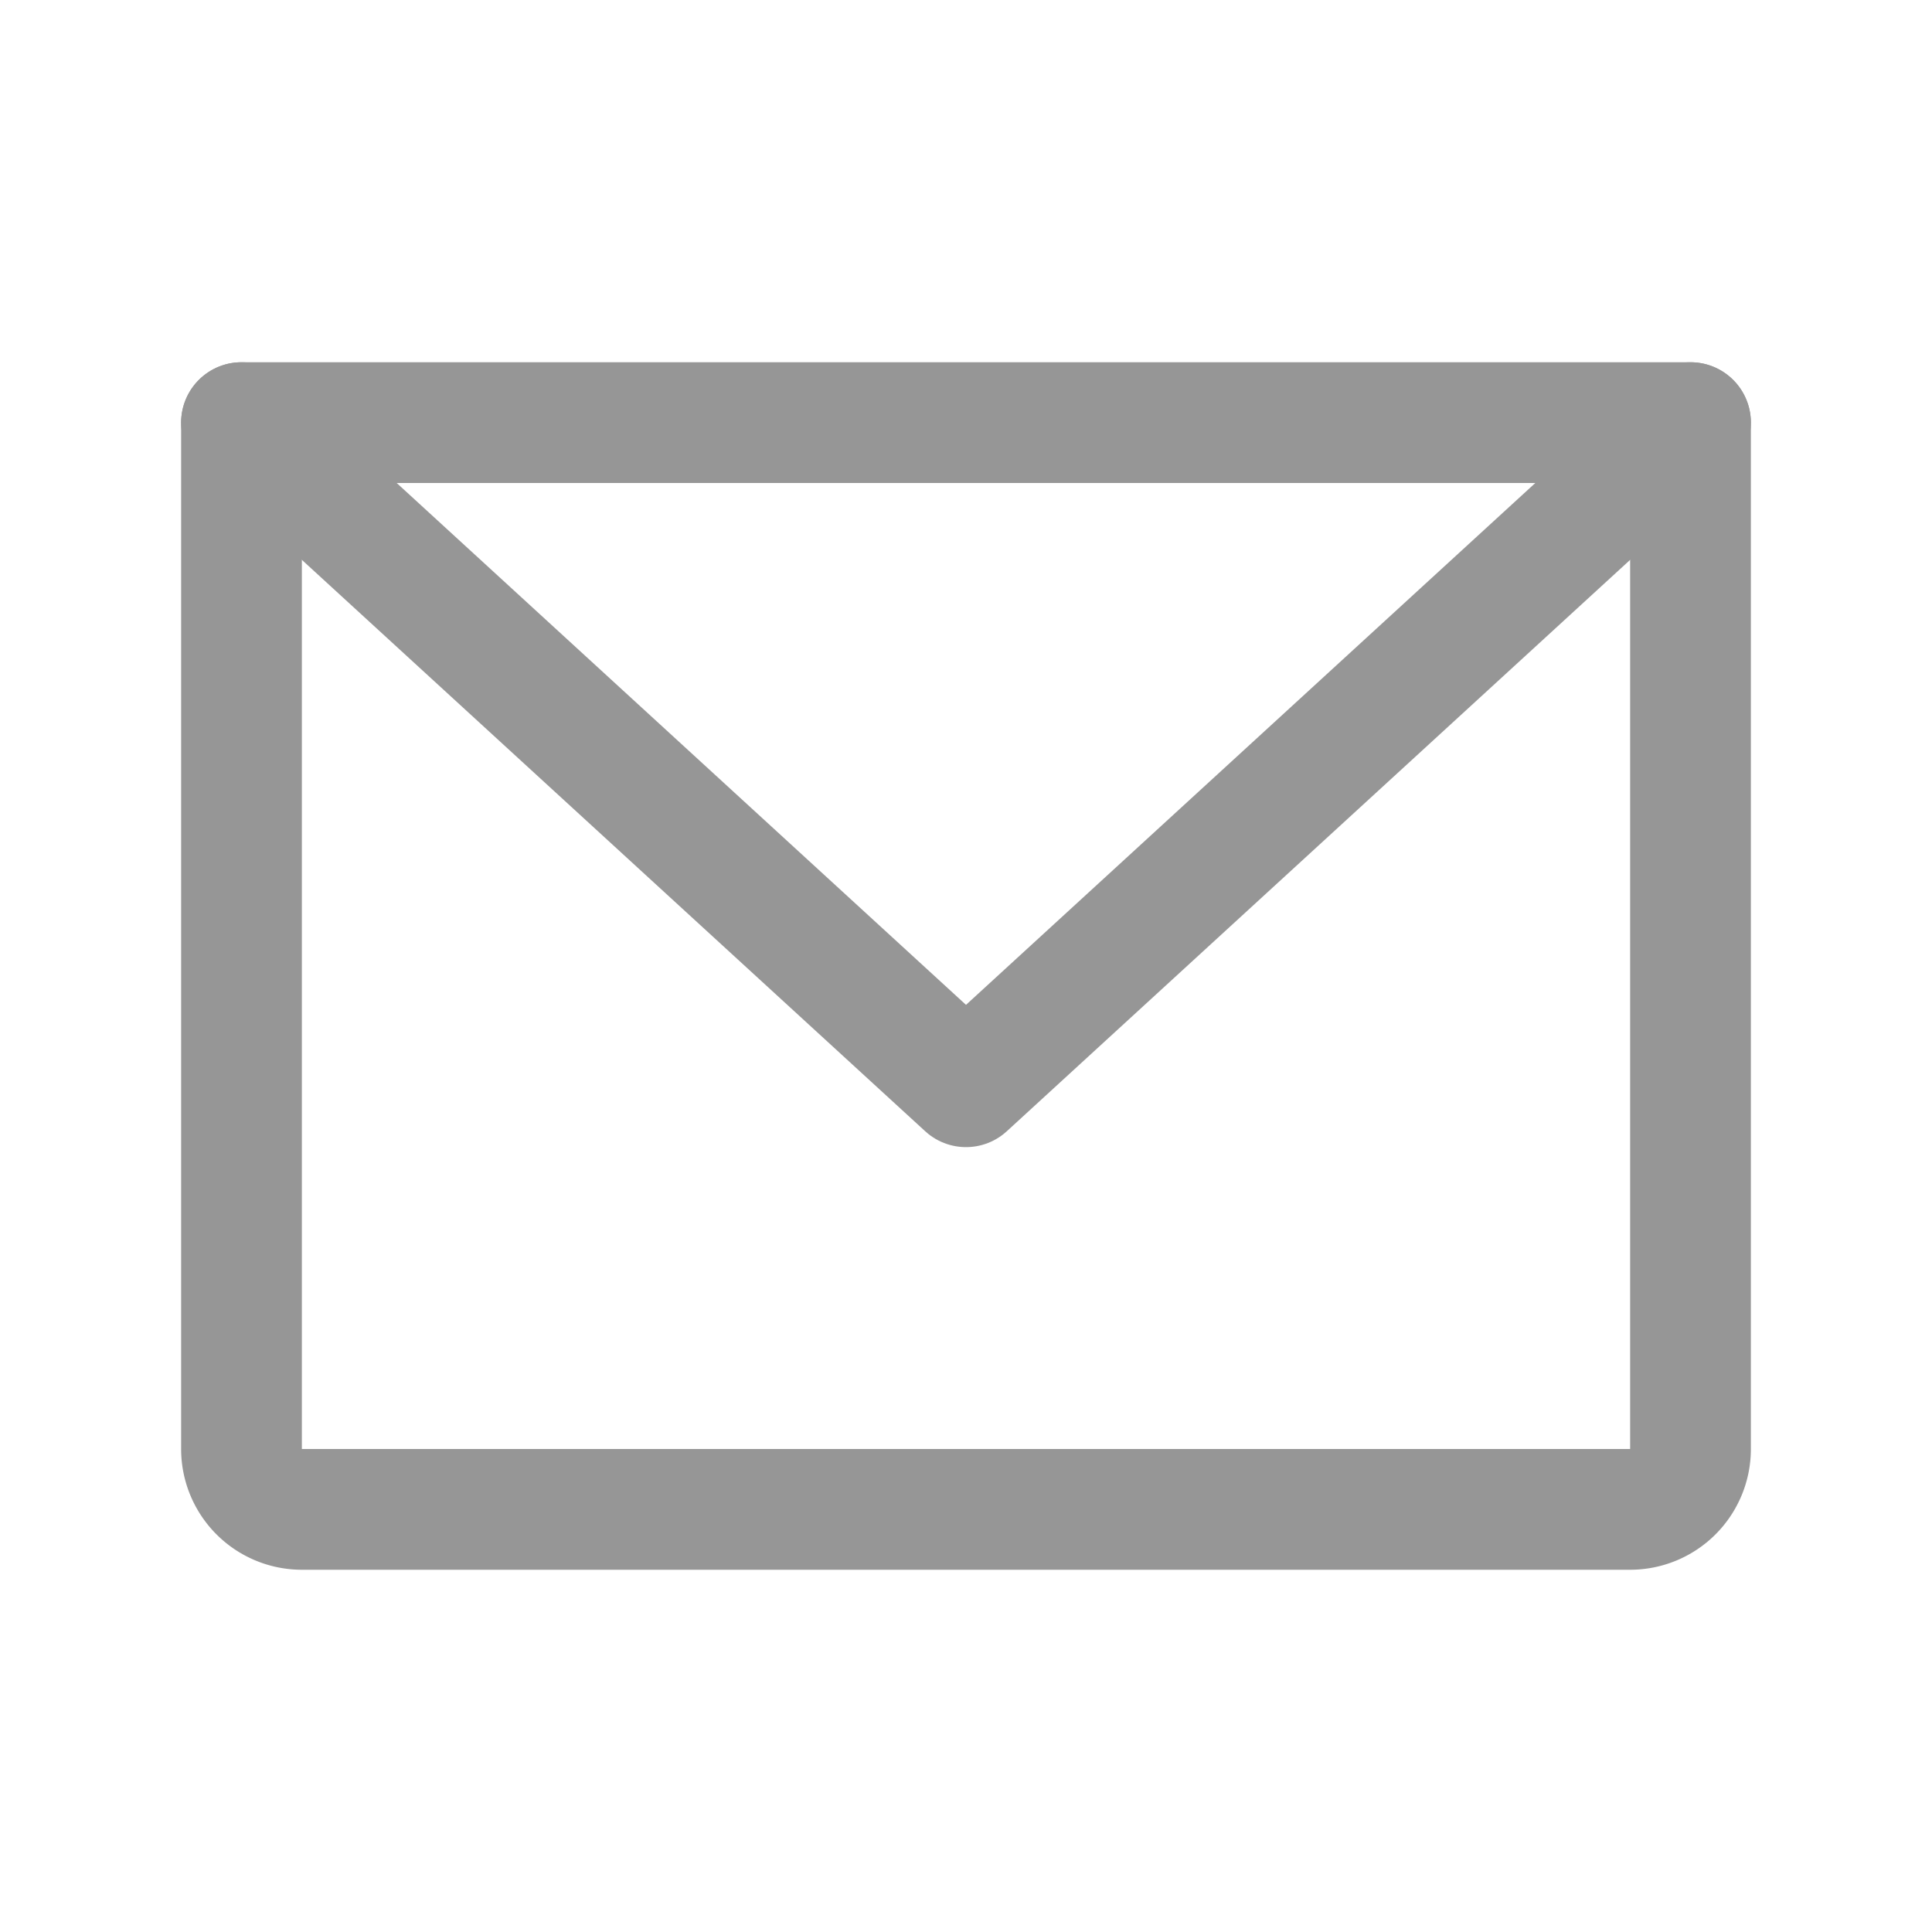
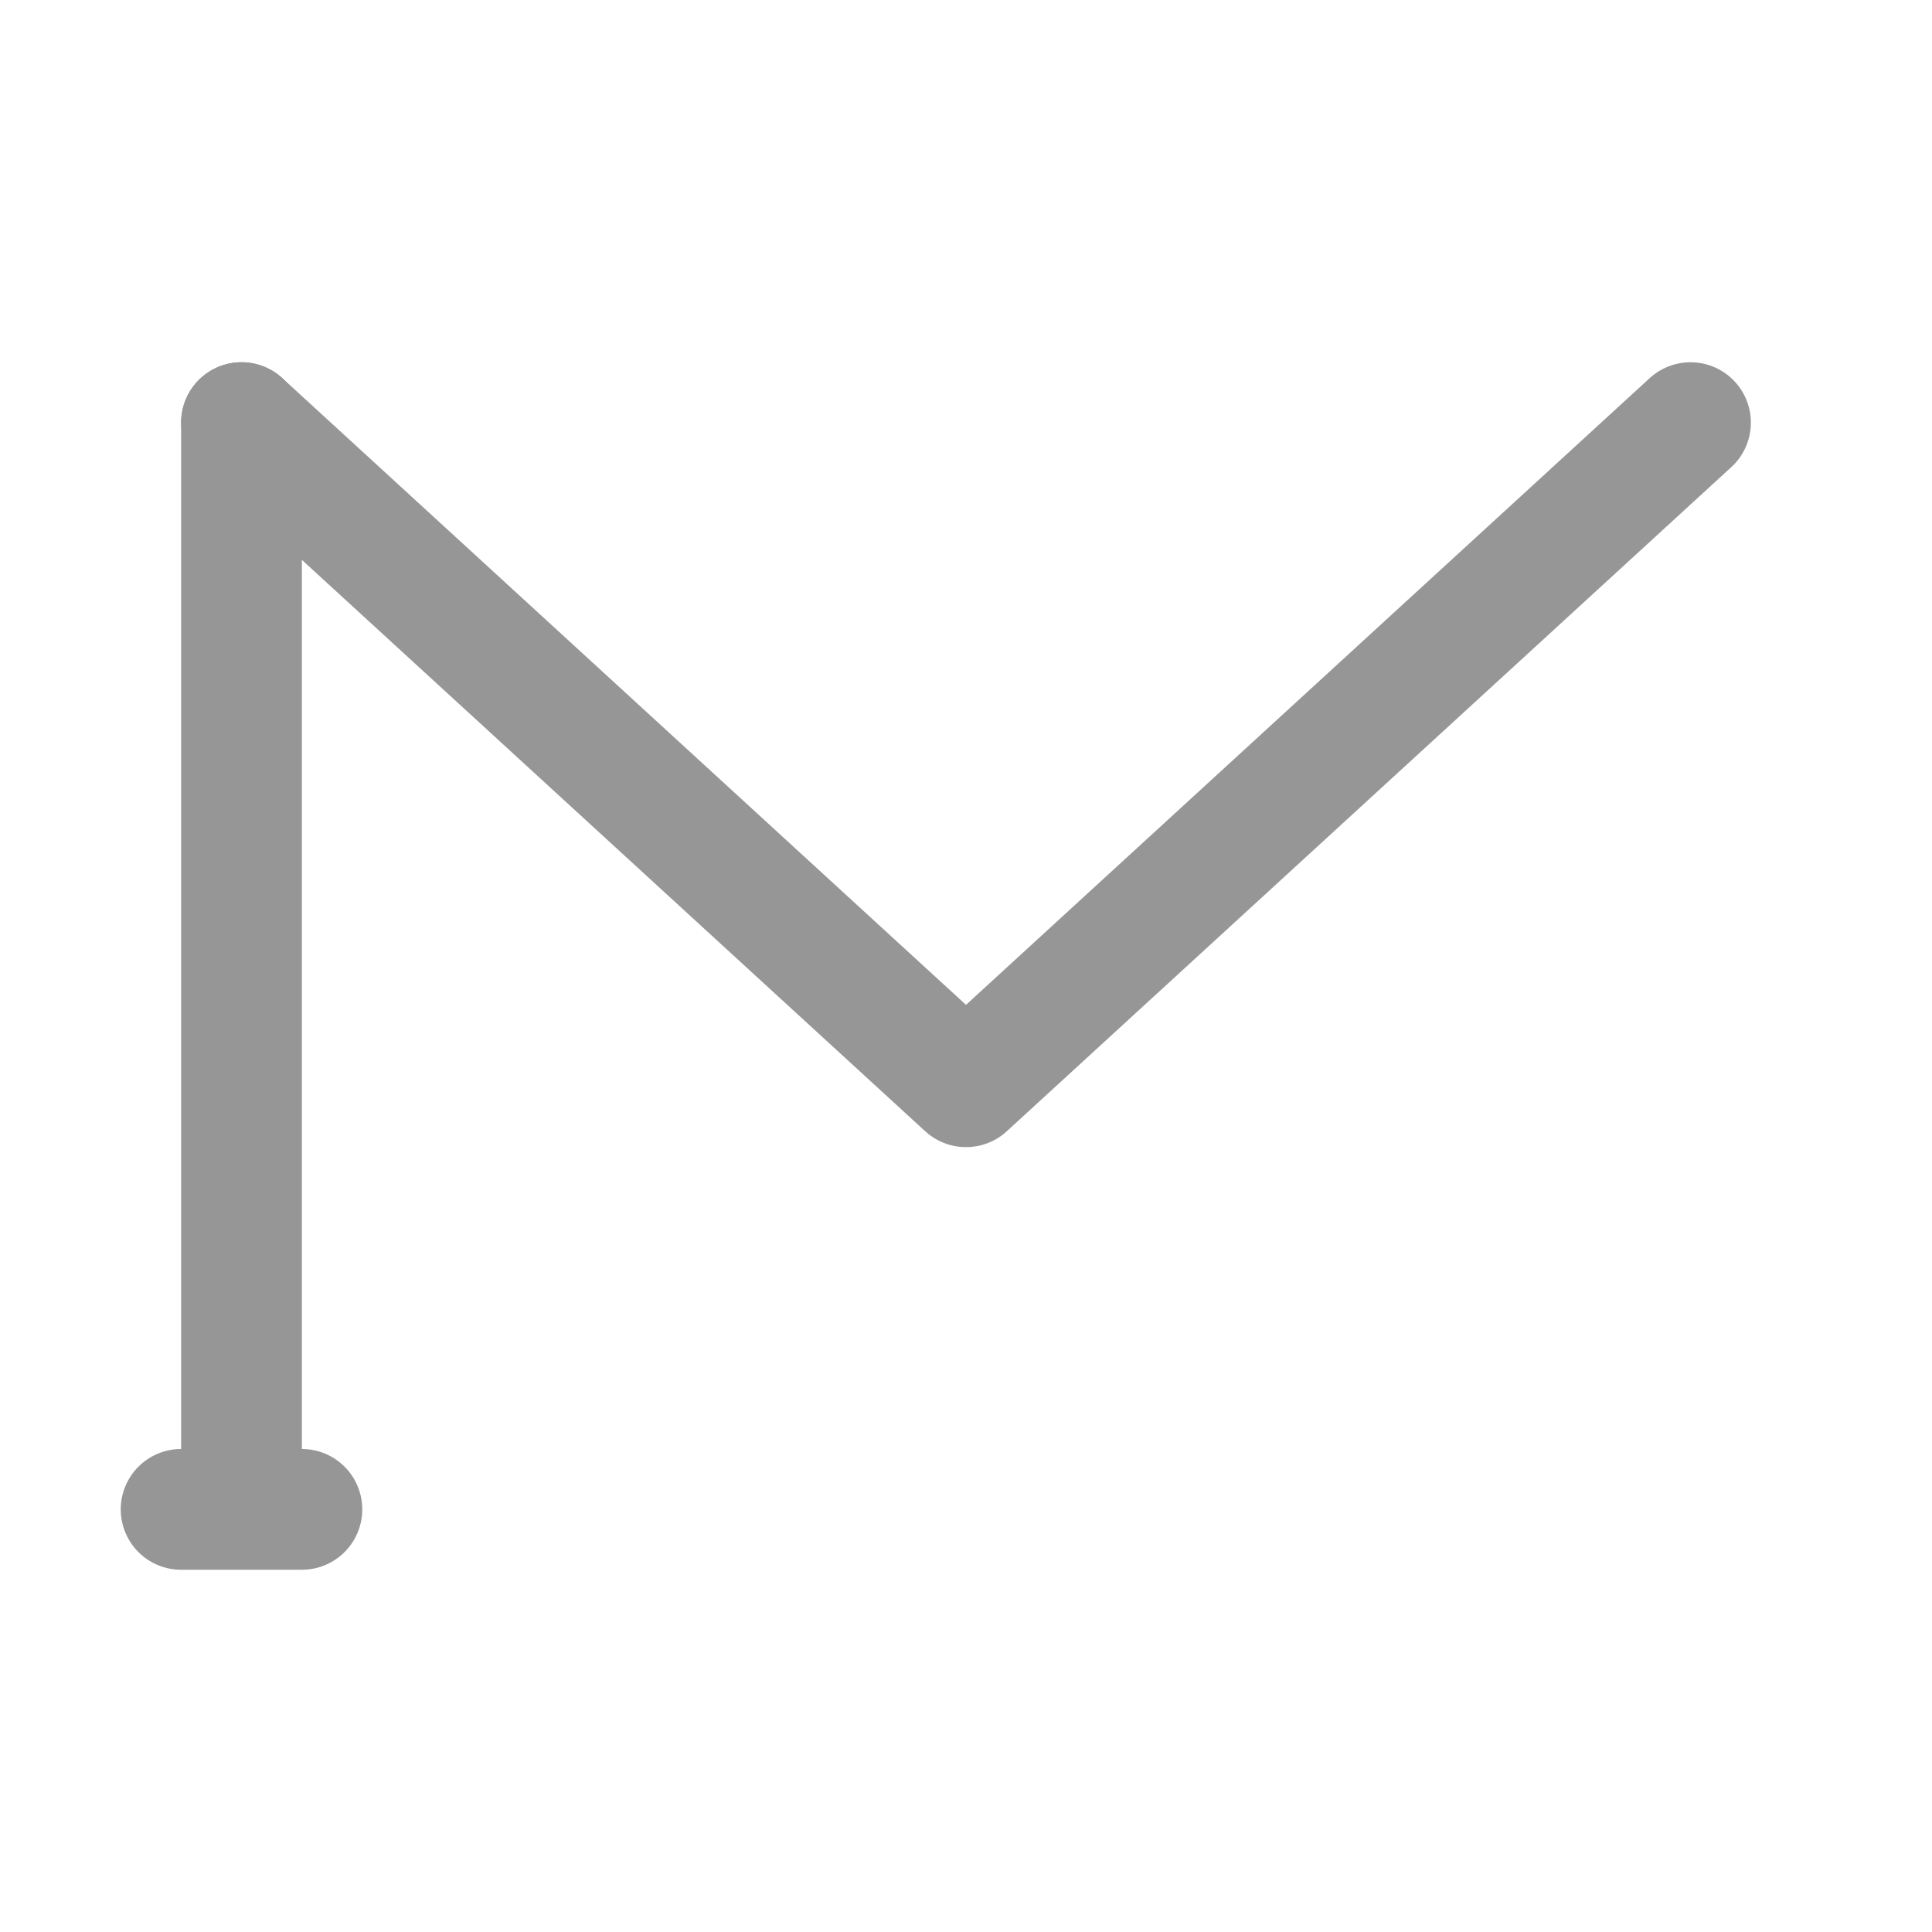
<svg xmlns="http://www.w3.org/2000/svg" viewBox="0 0 256 256">
-   <rect width="256" height="256" fill="none" />
-   <path d="M32,56H224a0,0,0,0,1,0,0V192a8,8,0,0,1-8,8H40a8,8,0,0,1-8-8V56A0,0,0,0,1,32,56Z" fill="none" stroke="#969696" stroke-linecap="round" stroke-linejoin="round" stroke-width="16" />
+   <path d="M32,56a0,0,0,0,1,0,0V192a8,8,0,0,1-8,8H40a8,8,0,0,1-8-8V56A0,0,0,0,1,32,56Z" fill="none" stroke="#969696" stroke-linecap="round" stroke-linejoin="round" stroke-width="16" />
  <polyline points="224 56 128 144 32 56" fill="none" stroke="#969696" stroke-linecap="round" stroke-linejoin="round" stroke-width="16" />
</svg>